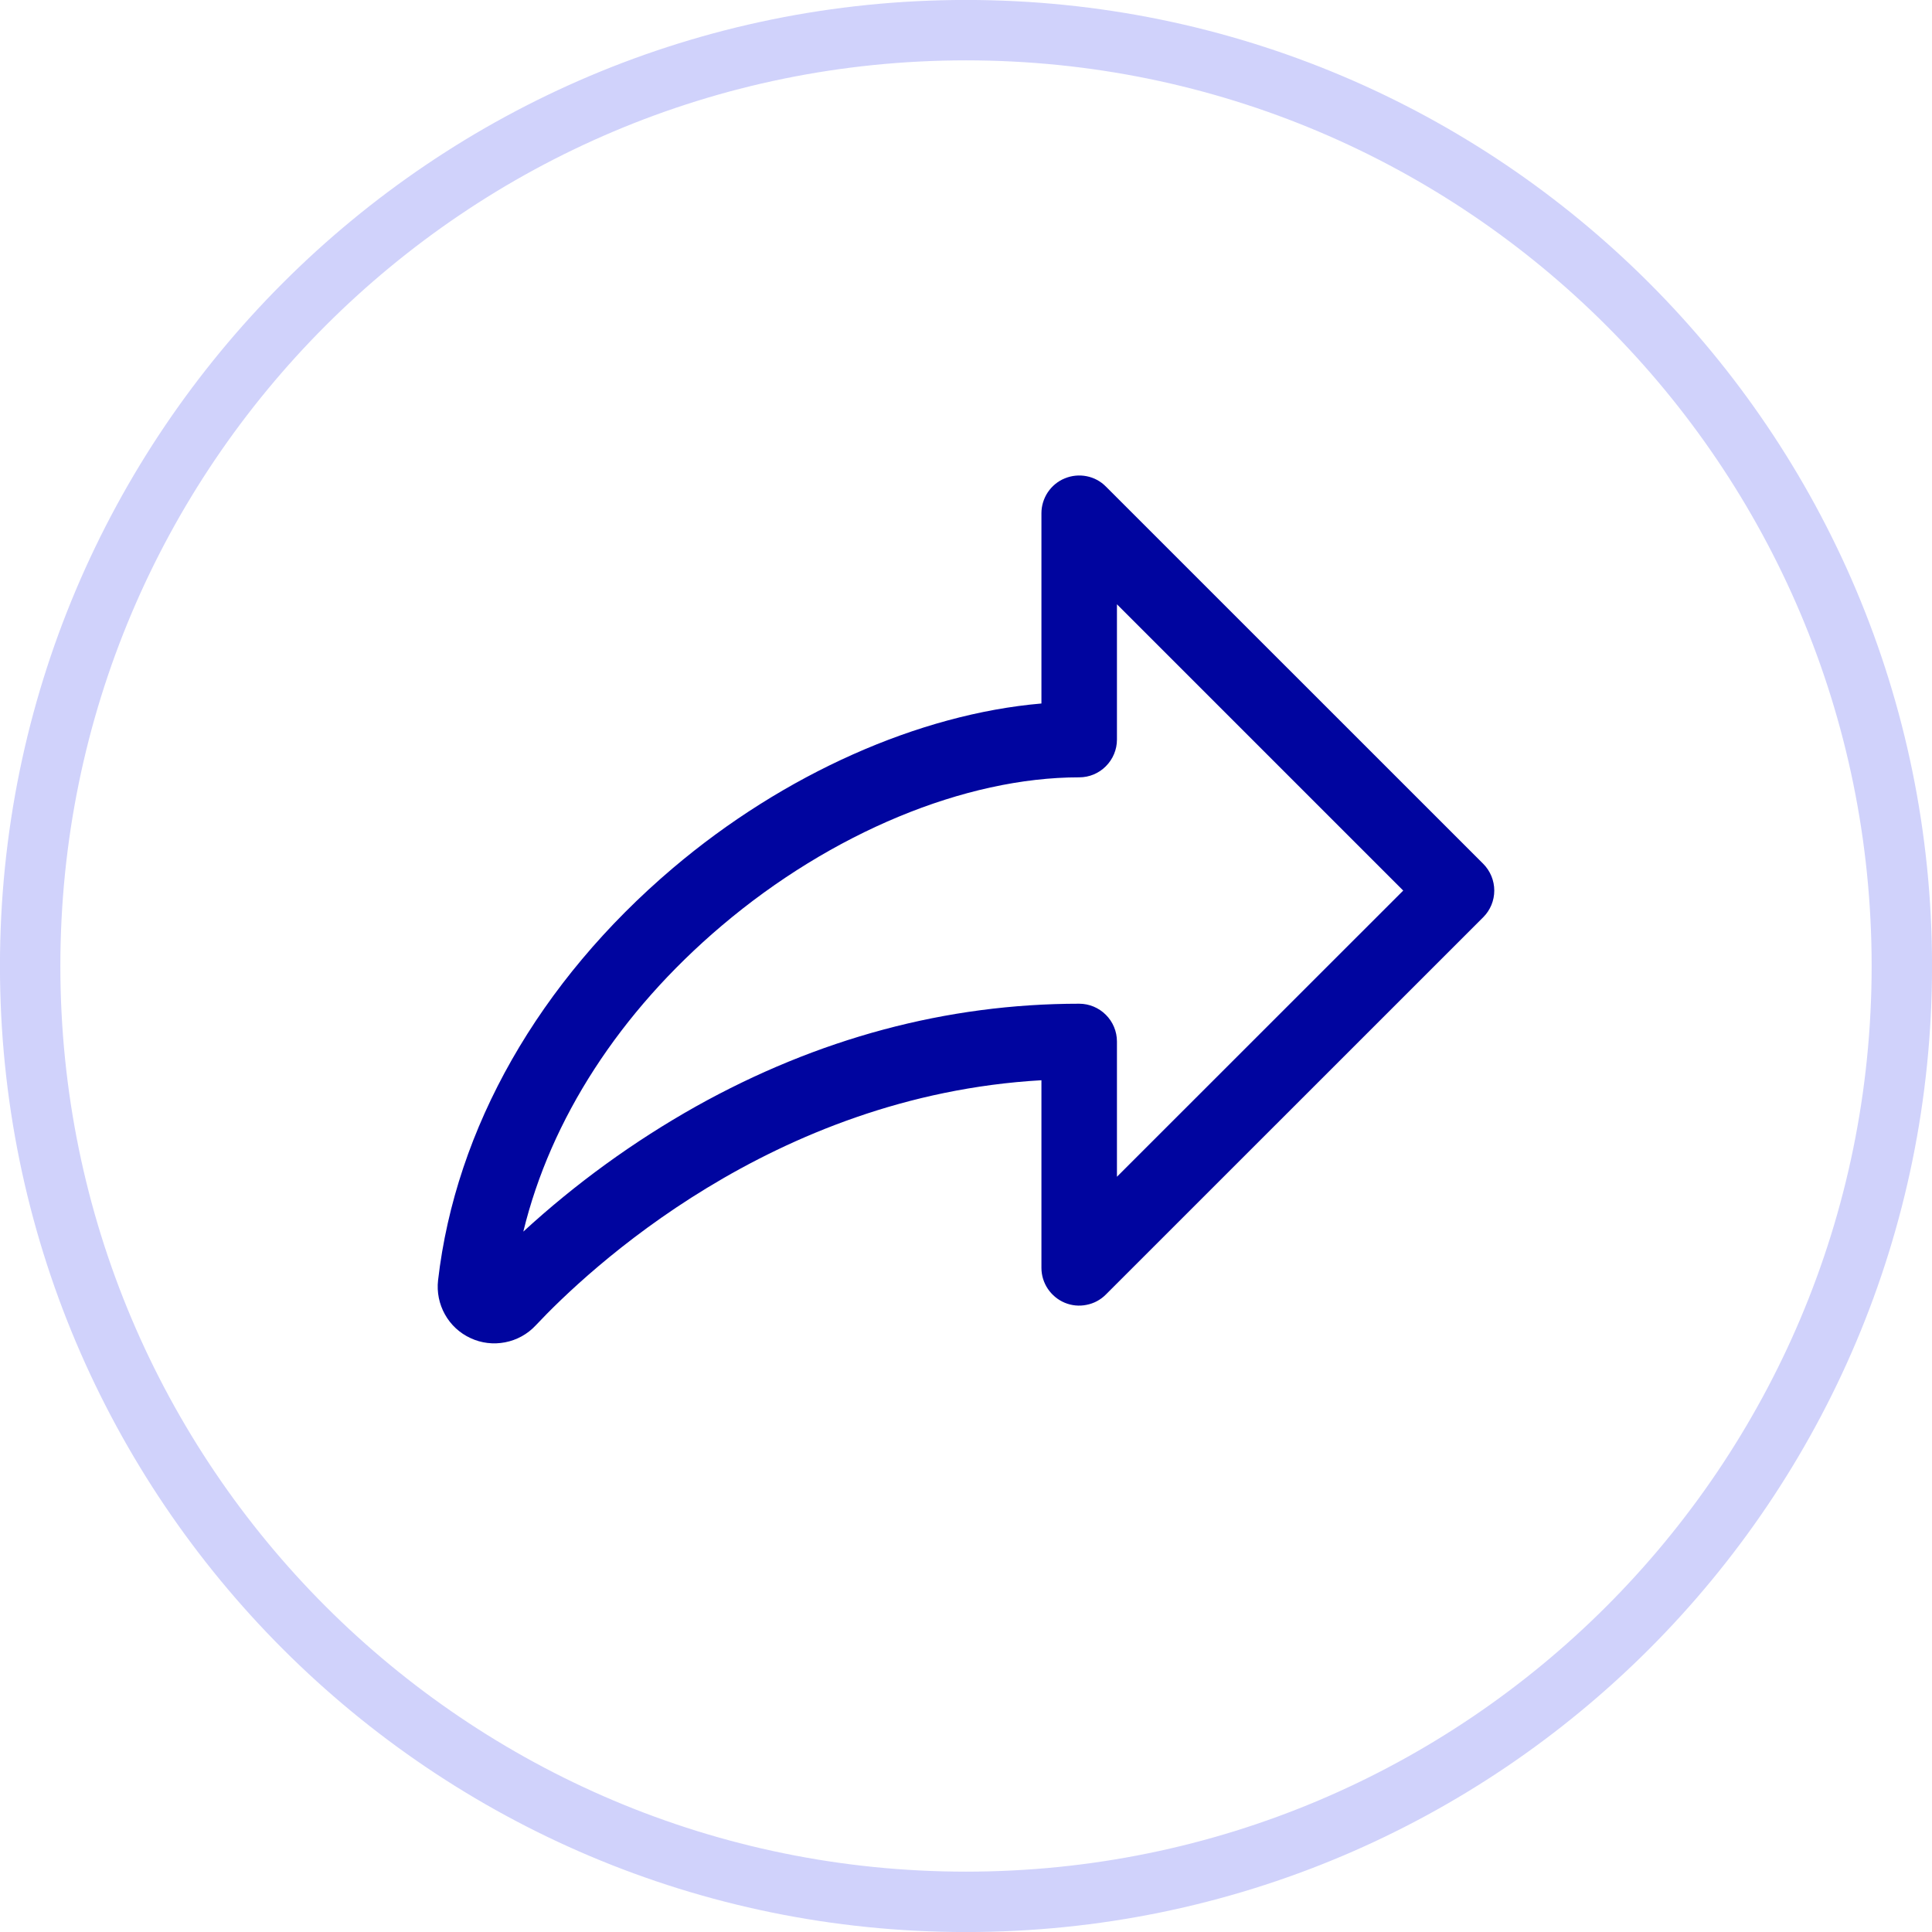
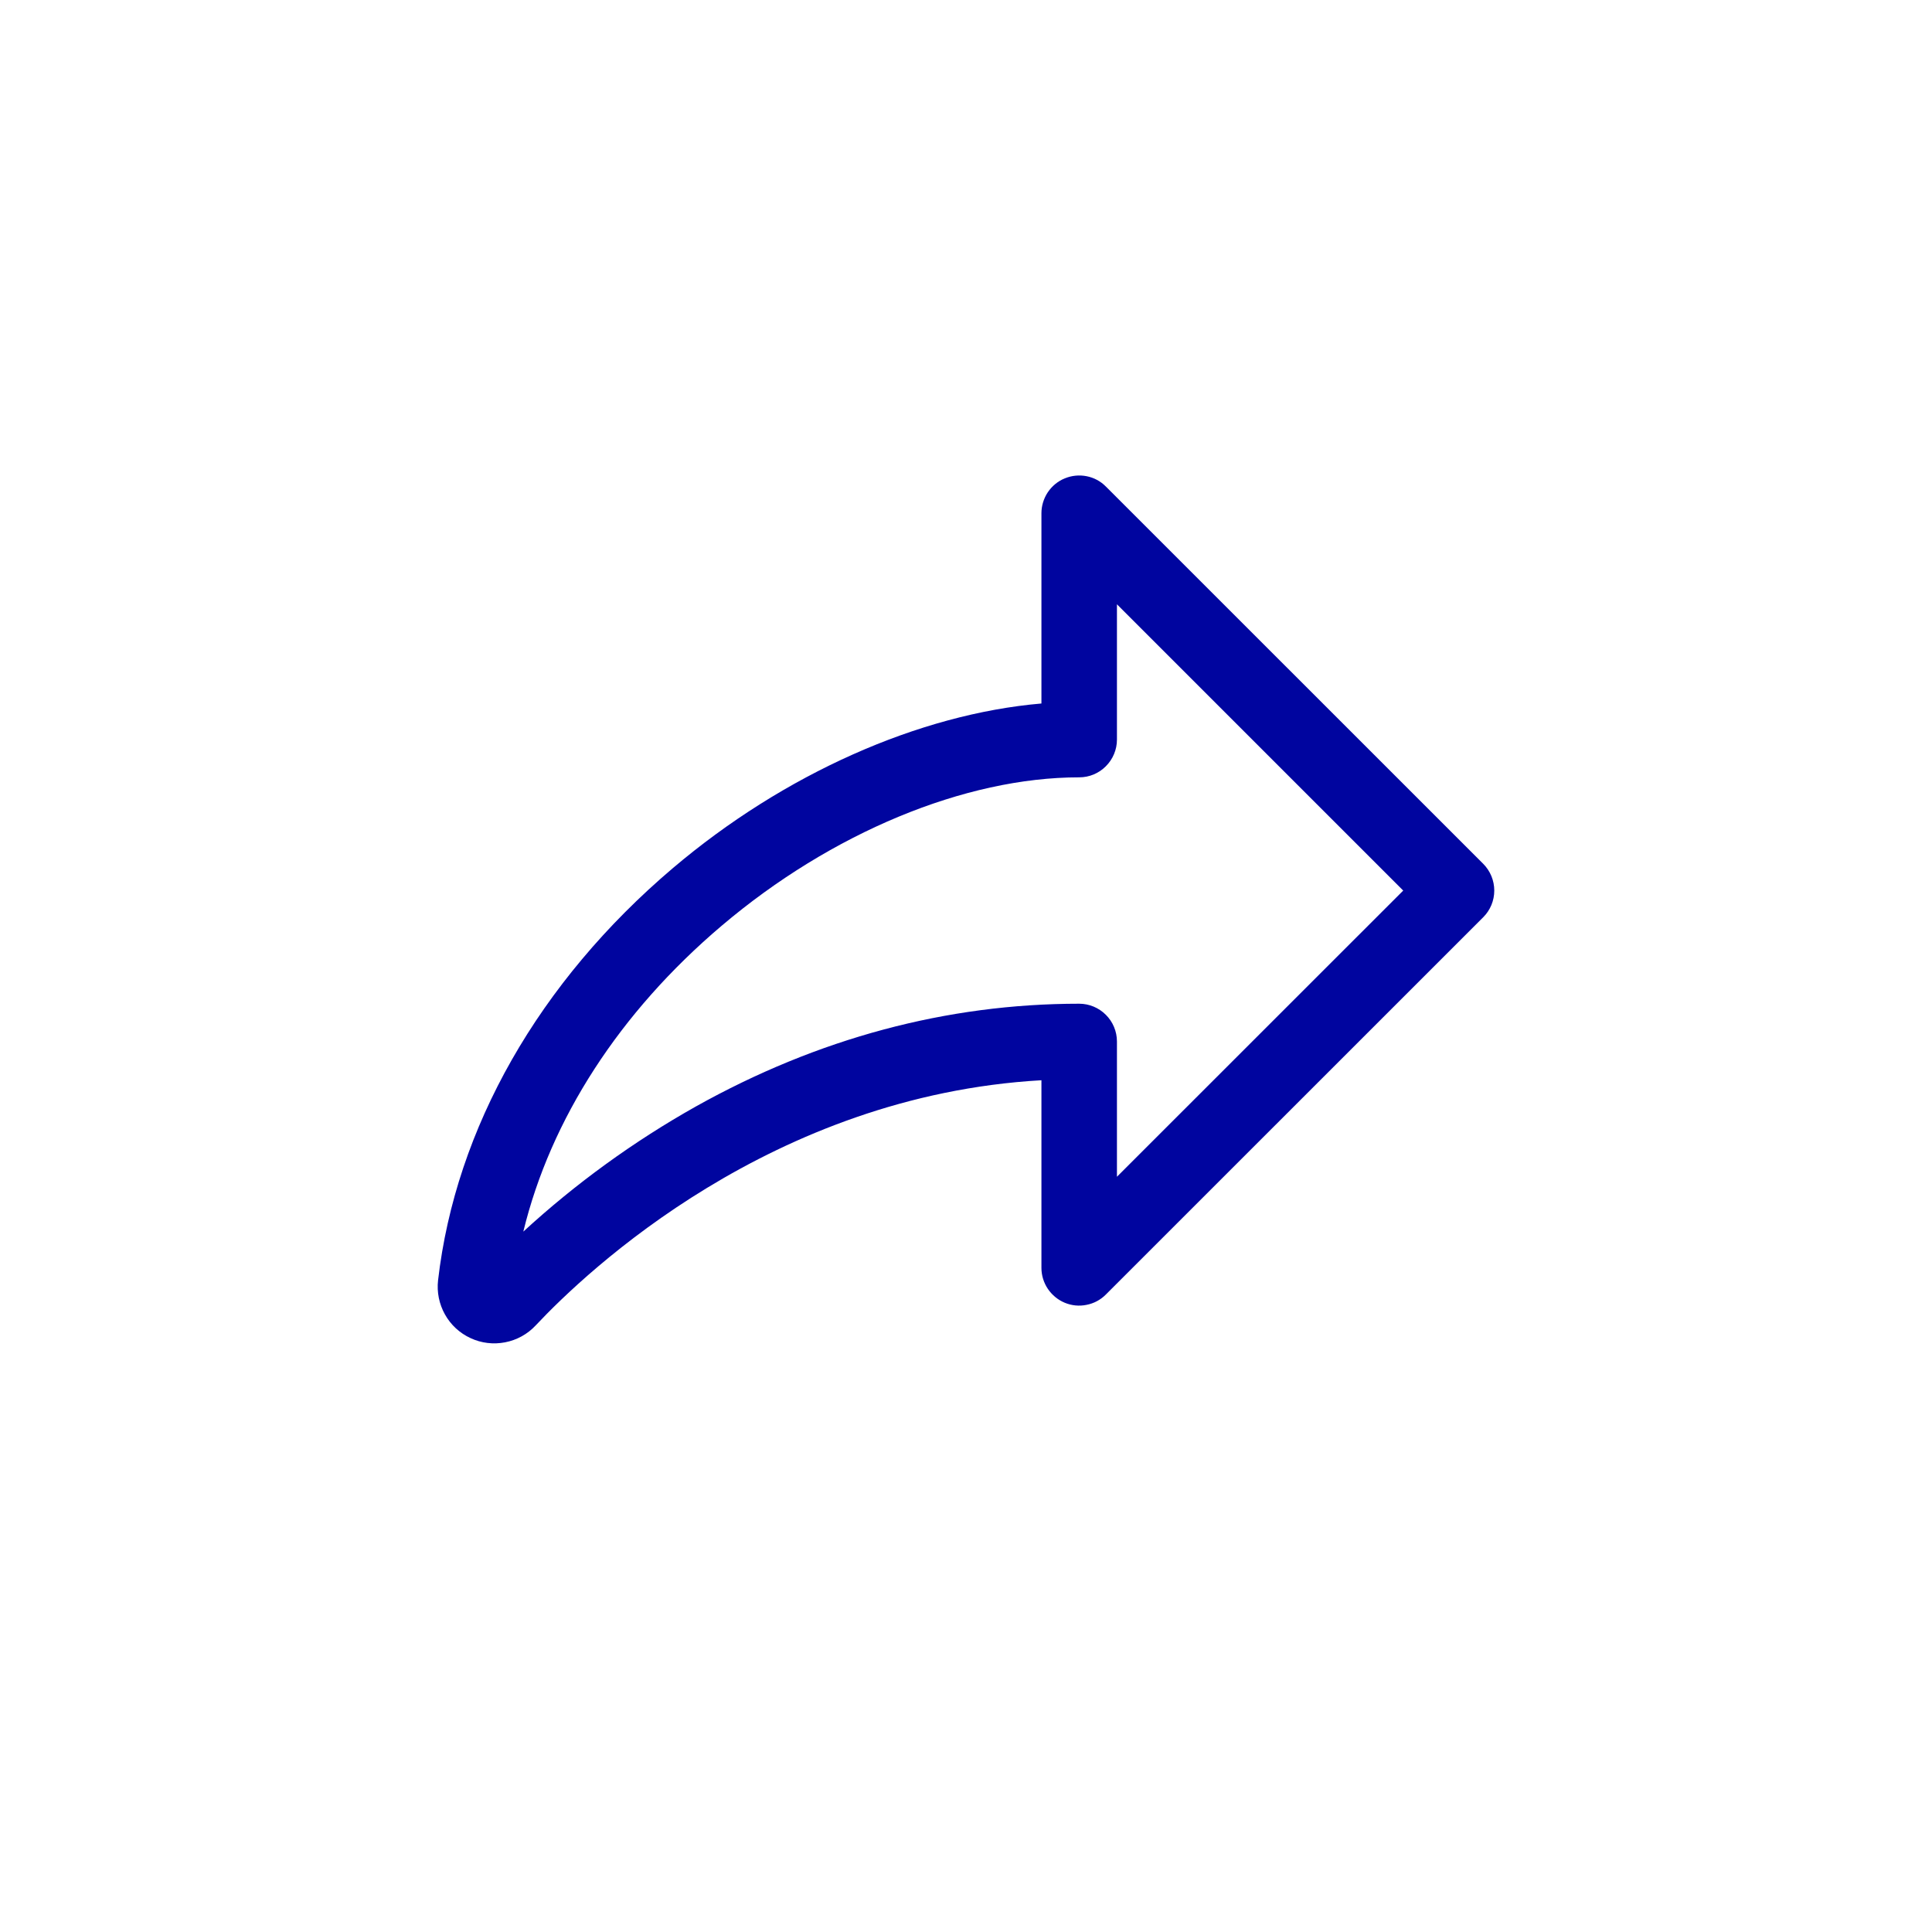
<svg xmlns="http://www.w3.org/2000/svg" width="23" height="23" viewBox="0 0 23 23" fill="none">
-   <path d="M11.5 22.641C5.347 22.641 0.359 17.653 0.359 11.5C0.359 5.347 5.347 0.359 11.5 0.359C17.653 0.359 22.641 5.347 22.641 11.5C22.641 17.653 17.653 22.641 11.5 22.641Z" stroke="#D0D2FB" stroke-width="0.719" />
  <path d="M17.658 10.284L13.165 5.792C13.103 5.729 13.023 5.686 12.935 5.669C12.848 5.652 12.758 5.661 12.676 5.695C12.594 5.728 12.524 5.786 12.474 5.86C12.425 5.934 12.398 6.021 12.398 6.109V8.375C10.942 8.5 9.333 9.213 8.01 10.335C6.416 11.688 5.424 13.43 5.215 15.242C5.199 15.382 5.228 15.525 5.297 15.648C5.366 15.772 5.473 15.871 5.602 15.93C5.73 15.99 5.874 16.007 6.013 15.98C6.153 15.953 6.28 15.883 6.377 15.779C6.994 15.122 9.192 13.043 12.398 12.86V15.094C12.398 15.183 12.425 15.27 12.474 15.343C12.524 15.417 12.594 15.475 12.676 15.509C12.758 15.543 12.848 15.552 12.935 15.534C13.023 15.517 13.103 15.474 13.165 15.411L17.658 10.919C17.742 10.835 17.789 10.721 17.789 10.602C17.789 10.483 17.742 10.369 17.658 10.284ZM13.297 14.009V12.399C13.297 12.279 13.249 12.165 13.165 12.081C13.081 11.997 12.967 11.949 12.848 11.949C11.271 11.949 9.735 12.361 8.283 13.173C7.543 13.589 6.854 14.089 6.23 14.662C6.555 13.324 7.376 12.051 8.591 11.021C9.895 9.915 11.486 9.254 12.848 9.254C12.967 9.254 13.081 9.207 13.165 9.122C13.249 9.038 13.297 8.924 13.297 8.805V7.194L16.705 10.602L13.297 14.009Z" fill="#00059F" />
</svg>